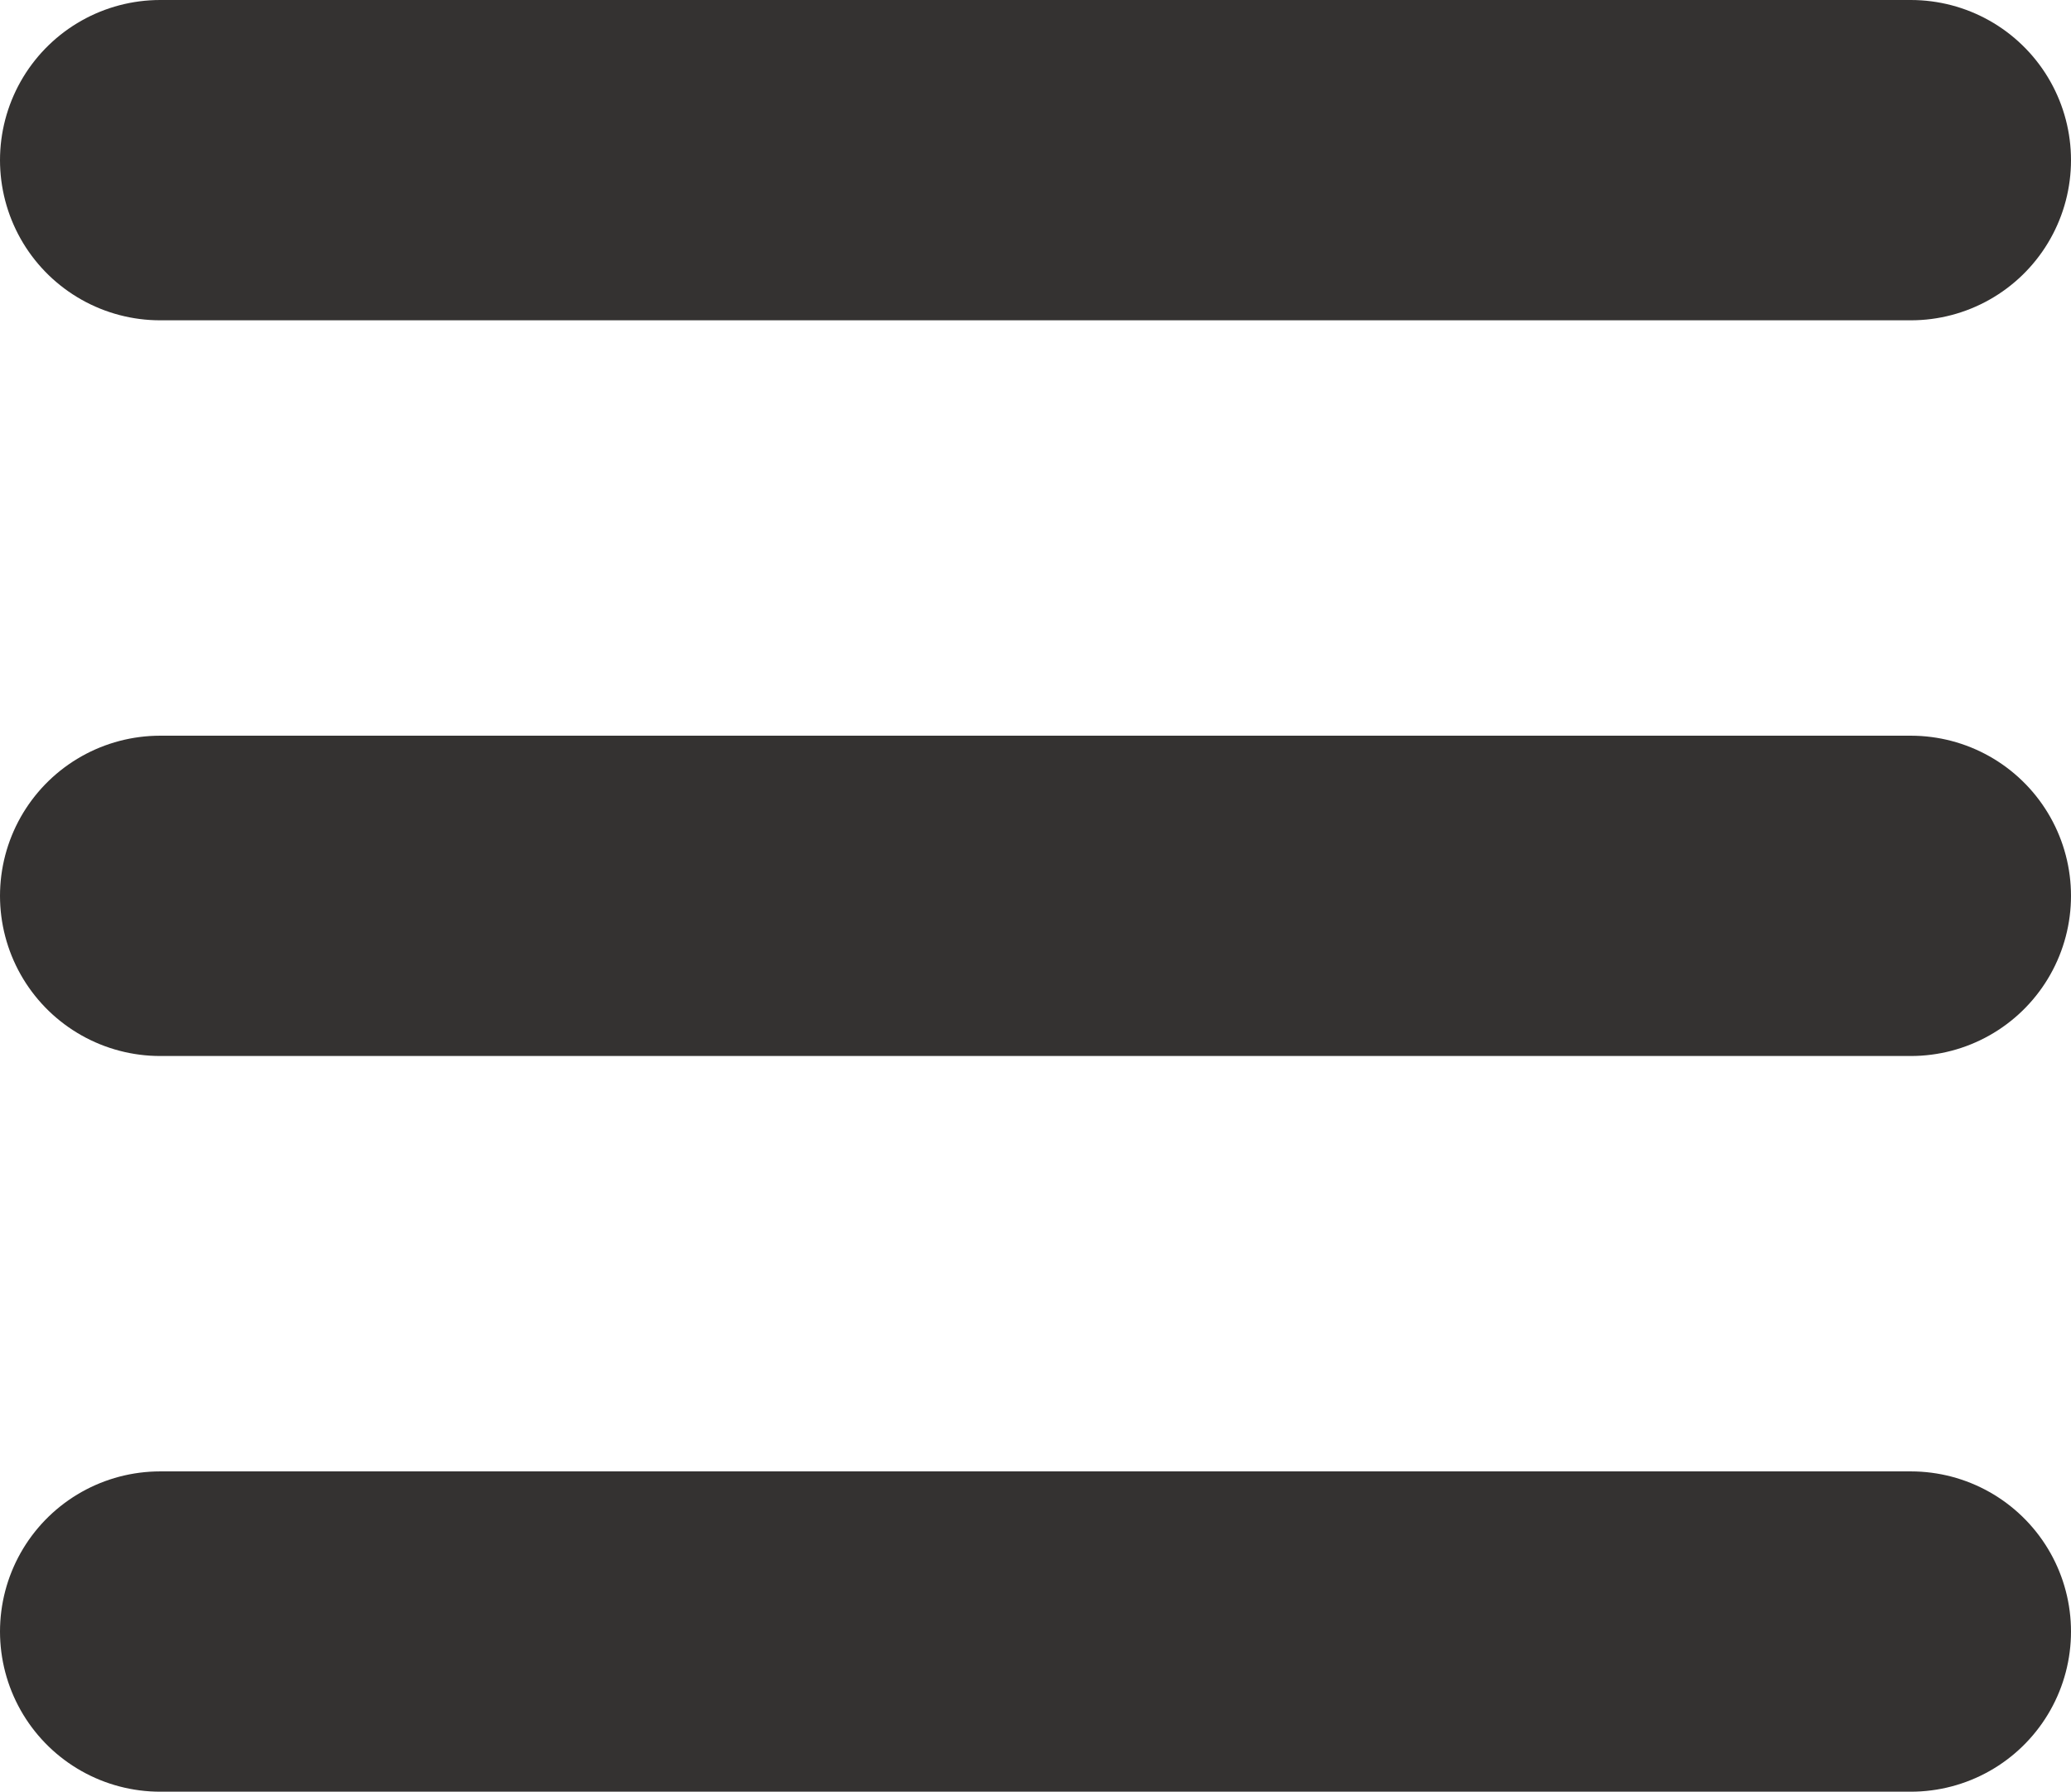
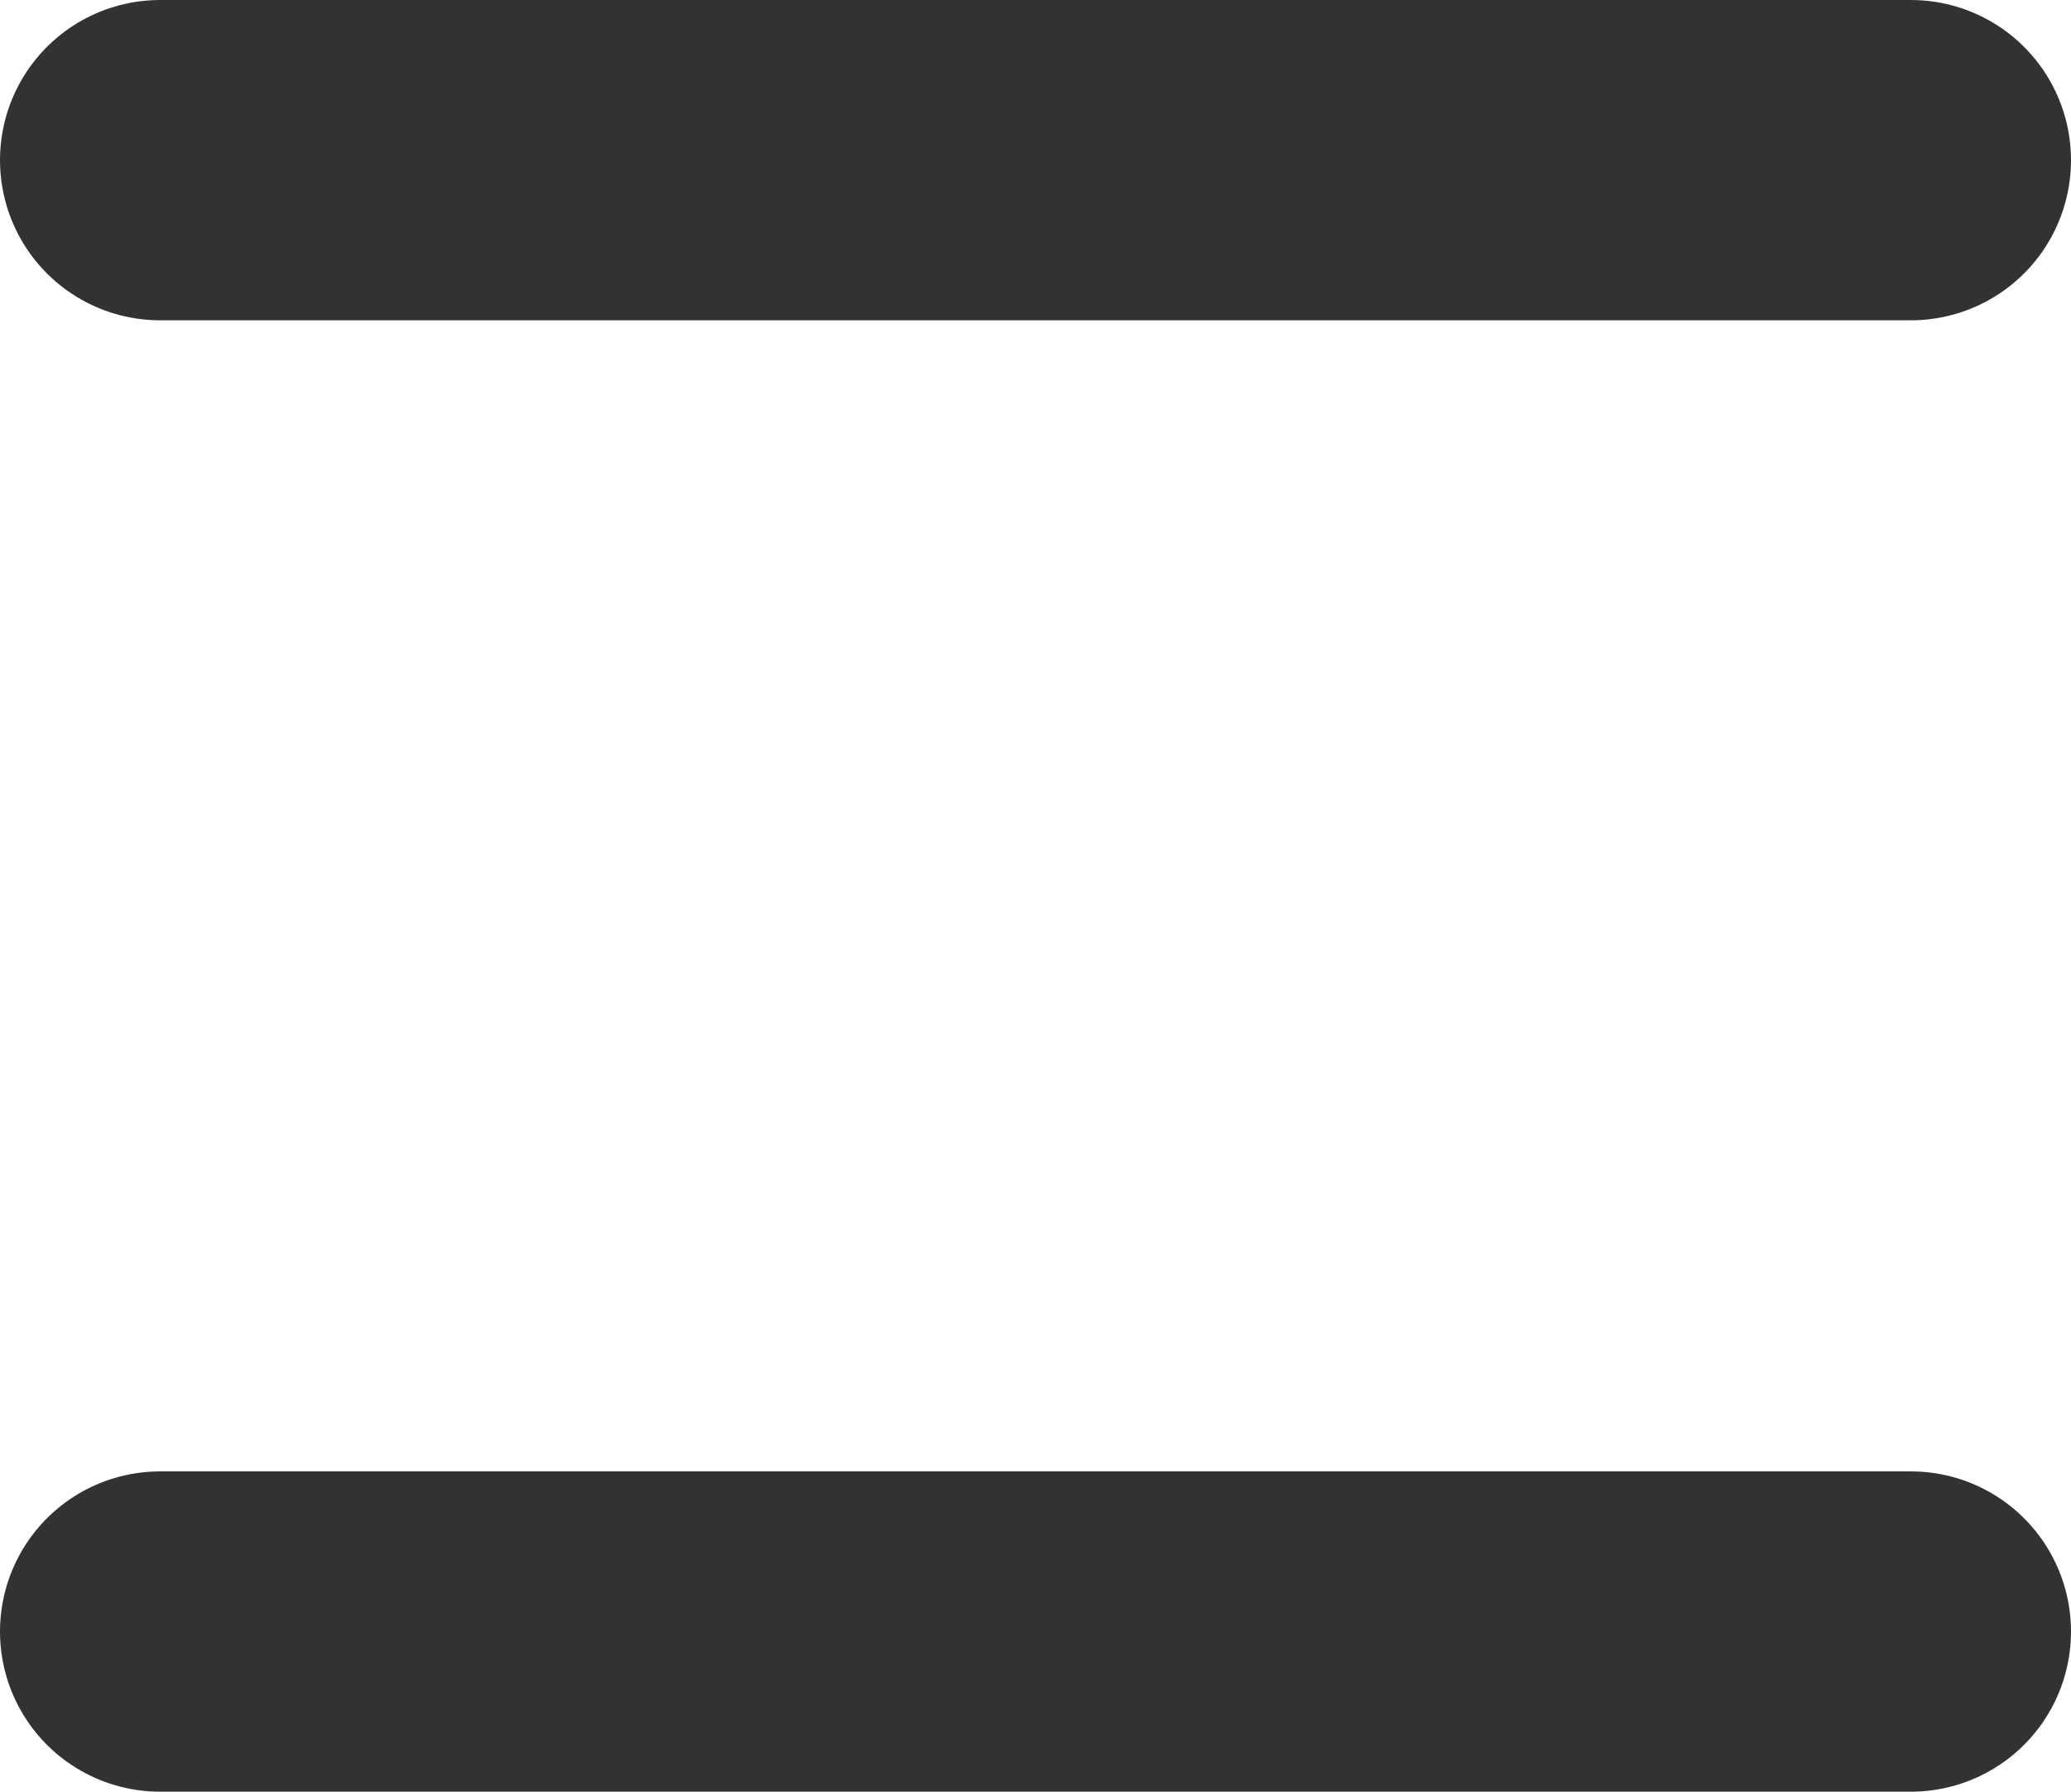
<svg xmlns="http://www.w3.org/2000/svg" version="1.1" id="레이어_1" x="0px" y="0px" viewBox="0 0 51.731 44.75" style="enable-background:new 0 0 51.731 44.75;" xml:space="preserve">
  <g>
    <line style="fill:none;stroke:#343231;stroke-width:8;stroke-linecap:round;stroke-linejoin:round;stroke-miterlimit:10;" x1="47.731" y1="4" x2="4" y2="4" />
-     <line style="fill:none;stroke:#343231;stroke-width:8;stroke-linecap:round;stroke-linejoin:round;stroke-miterlimit:10;" x1="47.731" y1="22.375" x2="4" y2="22.375" />
    <line style="fill:none;stroke:#343231;stroke-width:8;stroke-linecap:round;stroke-linejoin:round;stroke-miterlimit:10;" x1="47.731" y1="40.75" x2="4" y2="40.75" />
  </g>
</svg>